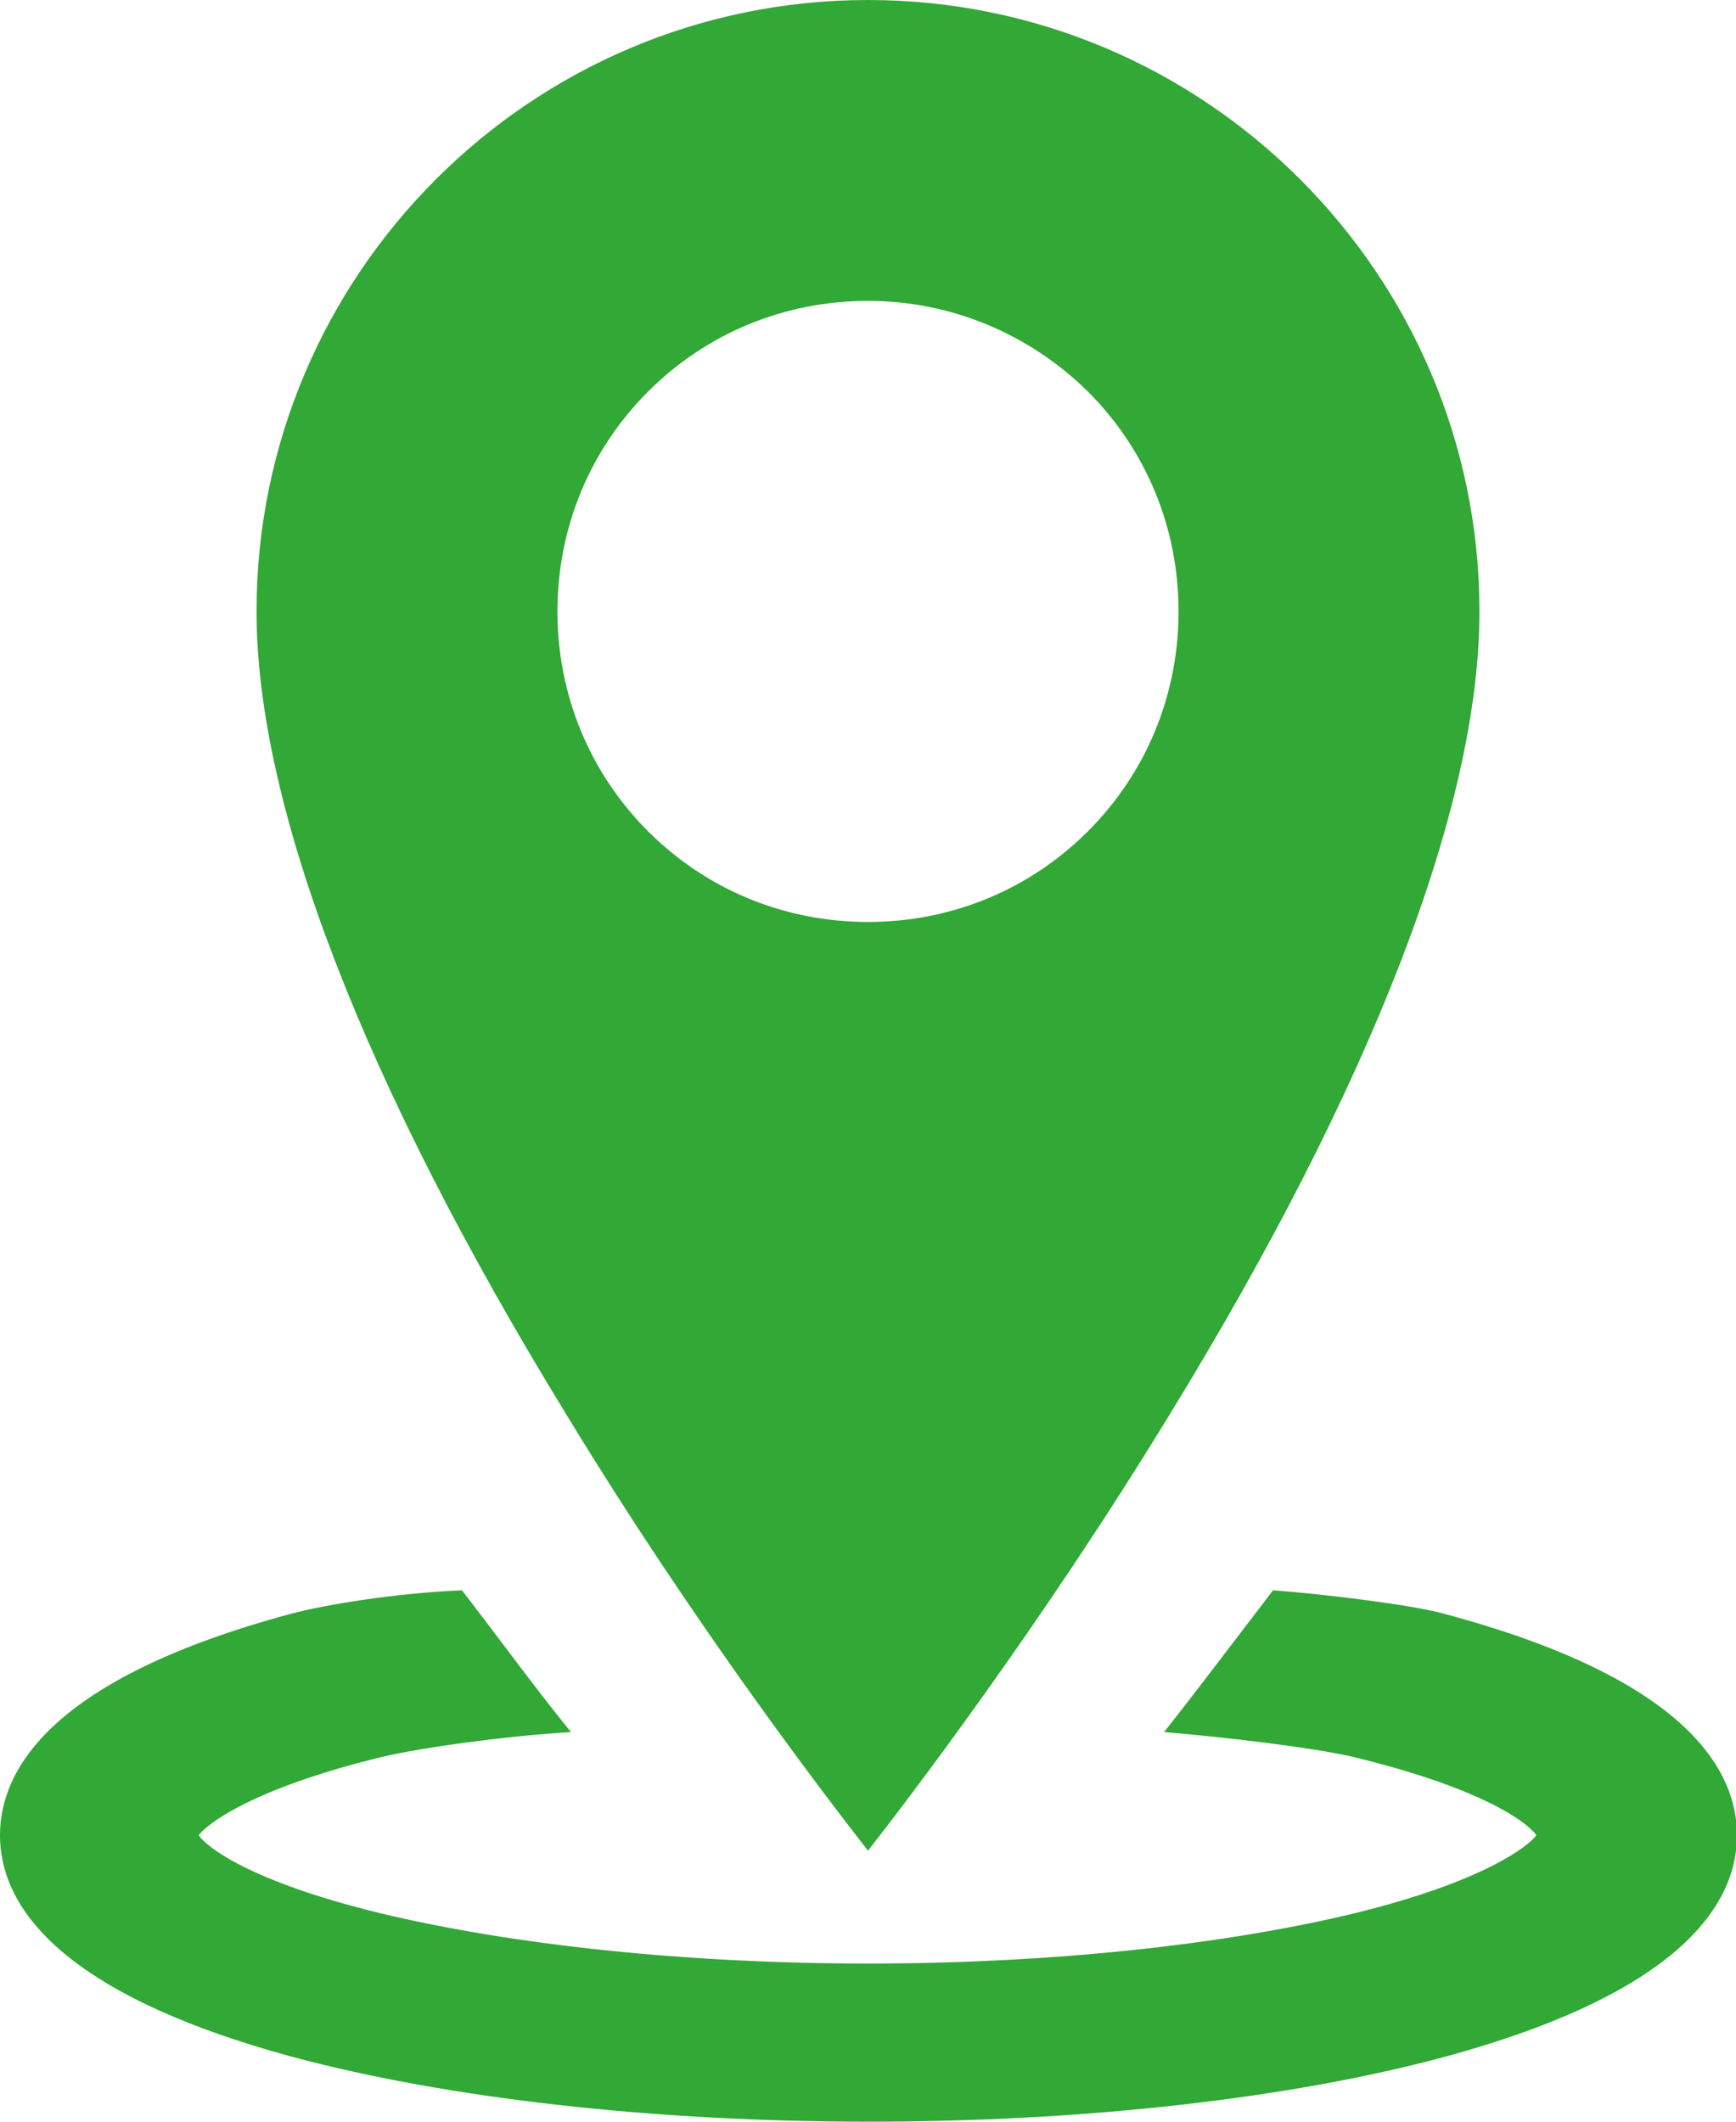
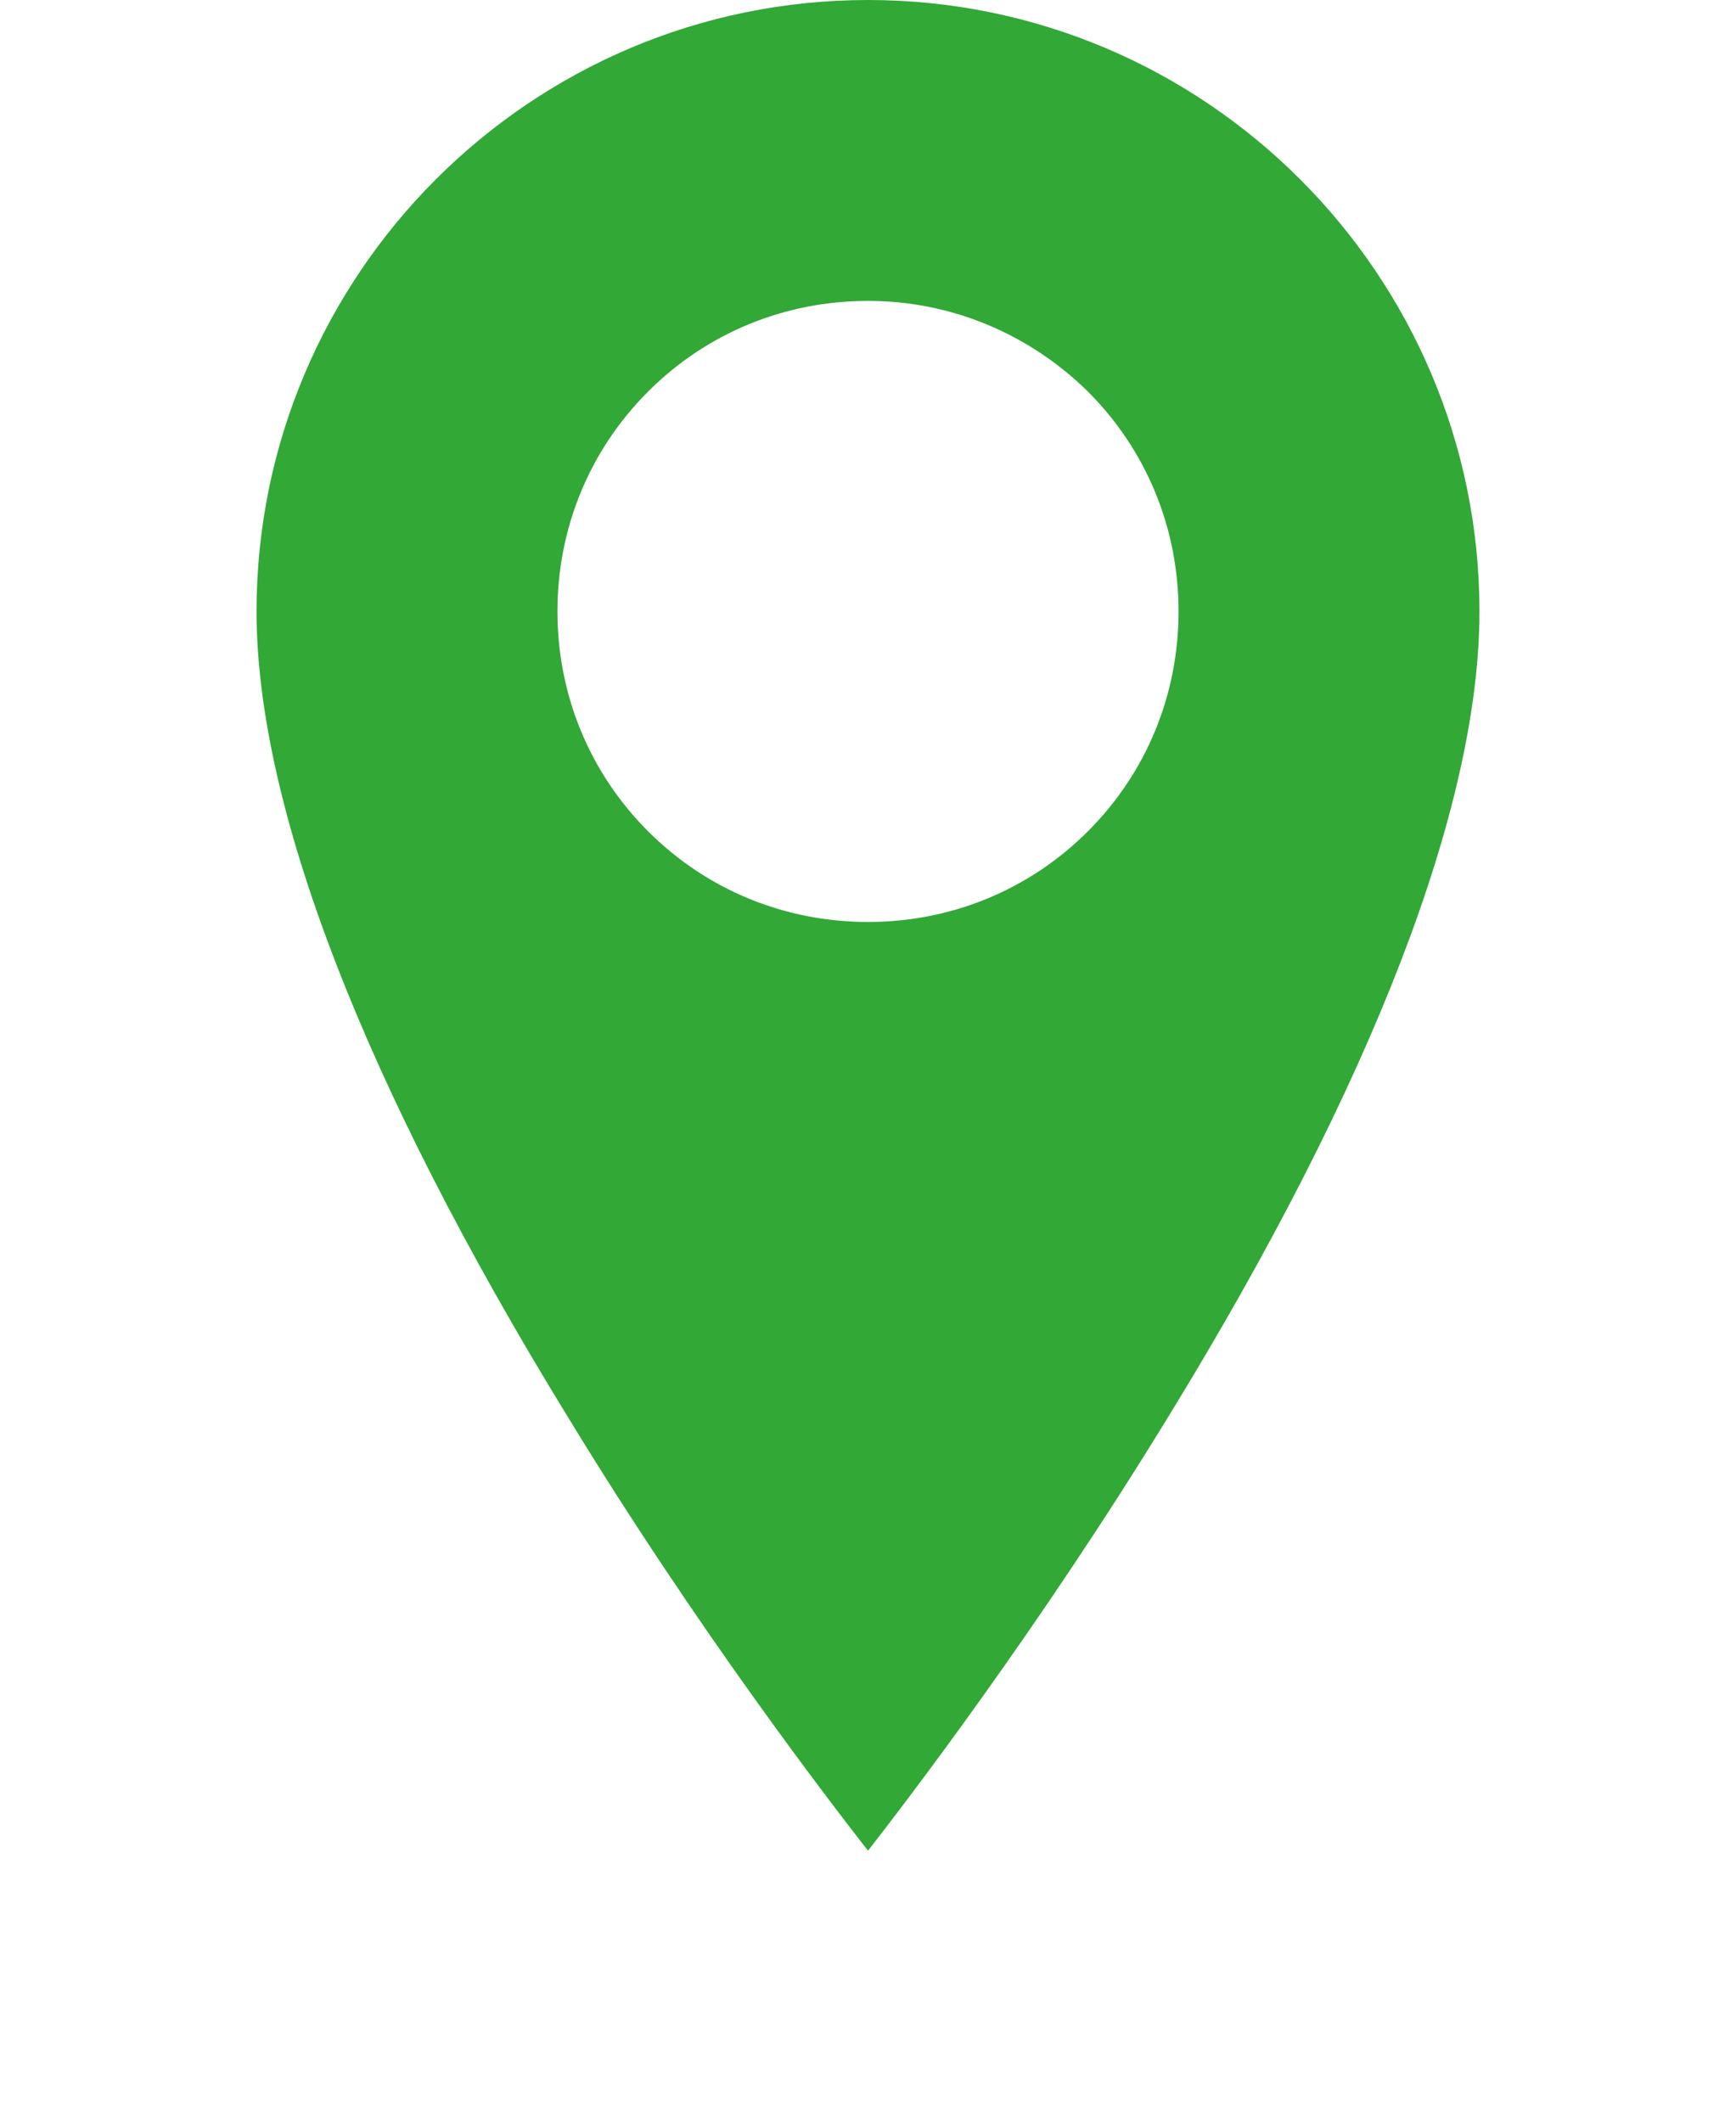
<svg xmlns="http://www.w3.org/2000/svg" version="1.1" id="Layer_1" x="0px" y="0px" viewBox="0 0 180 220" style="enable-background:new 0 0 180 220;" xml:space="preserve">
  <style type="text/css">
	.st0{fill:#32A836;}
</style>
  <path class="st0" d="M90,0C55,0,26.6,28.5,26.6,63.4c0,20.2,11.1,49,32.2,83.4C72.3,169,86.1,186.9,90,191.9  c3.9-5,17.7-23,31.2-45.1c21.1-34.4,32.2-63.2,32.2-83.4C153.4,28.5,125,0,90,0z M112.8,86.2c-6.1,6.1-14.2,9.4-22.8,9.4  s-16.7-3.3-22.8-9.4c-6.1-6.1-9.4-14.2-9.4-22.8s3.3-16.7,9.4-22.8c6.1-6.1,14.2-9.4,22.8-9.4s16.7,3.4,22.8,9.4  c6.1,6.1,9.4,14.2,9.4,22.8S118.9,80.1,112.8,86.2z" />
-   <path class="st0" d="M149.6,167.3c-3.3-0.9-12.2-2-17.6-2.4c-4,5.2-7.2,9.5-11.3,14.7c6.1,0.5,15.5,1.6,19.7,2.6  c13.6,3.3,18.1,6.9,18.9,8.1c-0.8,1.1-5.4,4.8-18.9,8.1c-13.7,3.3-31.6,5.2-50.4,5.2s-36.7-1.9-50.5-5.2  c-13.6-3.3-18.1-6.9-18.9-8.1c0.8-1.1,5.4-4.8,18.9-8.1c4.2-1,13-2.2,19.7-2.6c-3.9-4.8-7.2-9.4-11.3-14.7c-7,0.3-14.2,1.5-17.6,2.4  C5.3,174,0,183.5,0,190.3s5.3,16.2,30.4,23c16.1,4.3,37.3,6.7,59.7,6.7s43.6-2.4,59.6-6.7c25.1-6.8,30.4-16.2,30.4-23  S174.8,174,149.6,167.3L149.6,167.3z" />
</svg>